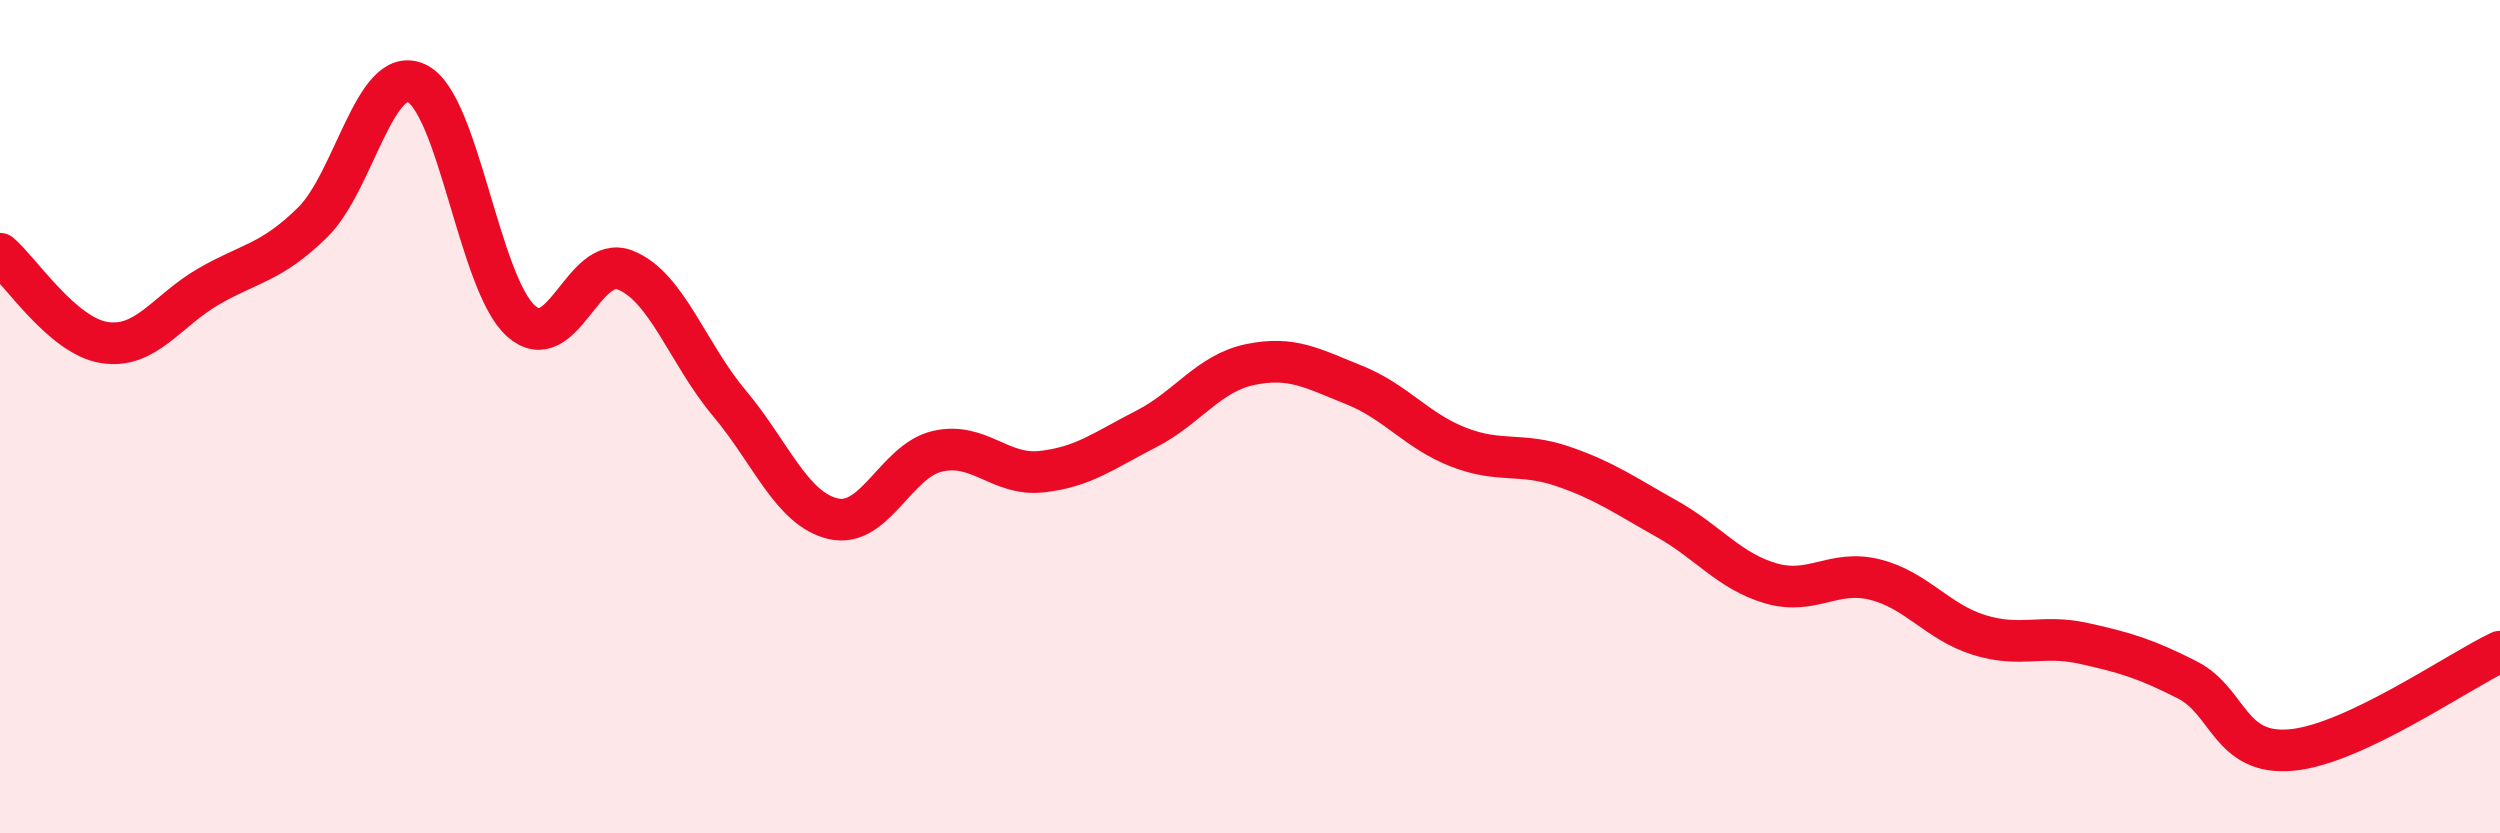
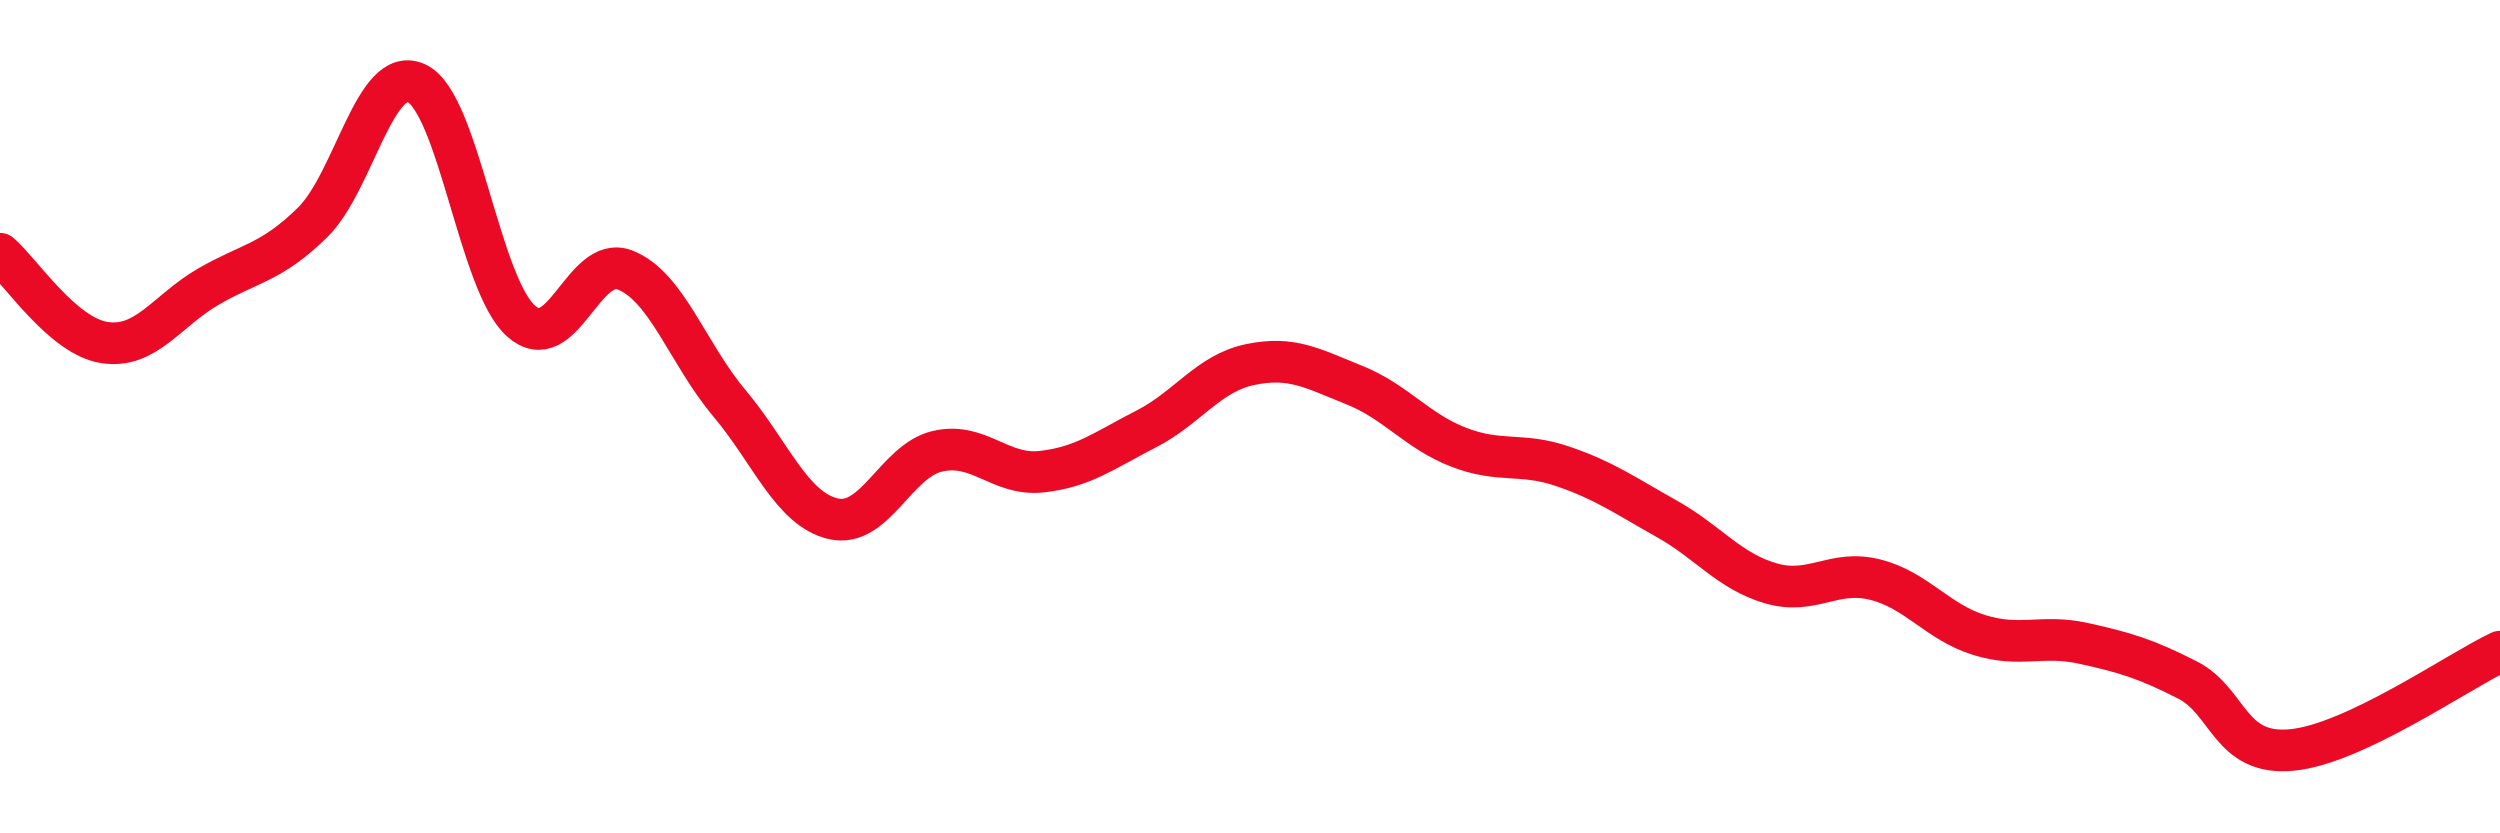
<svg xmlns="http://www.w3.org/2000/svg" width="60" height="20" viewBox="0 0 60 20">
-   <path d="M 0,6.09 C 0.5,6.52 1.5,8.06 2.5,8.22 C 3.5,8.38 4,7.46 5,6.88 C 6,6.3 6.5,6.32 7.5,5.34 C 8.5,4.36 9,1.53 10,2 C 11,2.47 11.5,6.8 12.5,7.7 C 13.5,8.6 14,6.09 15,6.48 C 16,6.87 16.5,8.48 17.5,9.67 C 18.5,10.86 19,12.22 20,12.45 C 21,12.68 21.5,11.06 22.5,10.83 C 23.5,10.6 24,11.43 25,11.32 C 26,11.21 26.5,10.81 27.5,10.3 C 28.5,9.79 29,8.96 30,8.75 C 31,8.54 31.5,8.84 32.5,9.24 C 33.5,9.64 34,10.34 35,10.73 C 36,11.12 36.5,10.85 37.5,11.19 C 38.5,11.53 39,11.89 40,12.45 C 41,13.01 41.5,13.71 42.5,14 C 43.5,14.29 44,13.66 45,13.91 C 46,14.16 46.5,14.93 47.5,15.24 C 48.5,15.55 49,15.22 50,15.44 C 51,15.66 51.5,15.81 52.5,16.32 C 53.5,16.83 53.5,18.14 55,18 C 56.5,17.86 59,16.11 60,15.64L60 20L0 20Z" fill="#EB0A25" opacity="0.1" stroke-linecap="round" stroke-linejoin="round" />
  <path d="M 0,6.09 C 0.5,6.52 1.5,8.06 2.5,8.22 C 3.5,8.38 4,7.46 5,6.88 C 6,6.3 6.5,6.32 7.5,5.34 C 8.5,4.36 9,1.53 10,2 C 11,2.47 11.5,6.8 12.5,7.7 C 13.5,8.6 14,6.09 15,6.48 C 16,6.87 16.5,8.48 17.5,9.67 C 18.5,10.86 19,12.22 20,12.45 C 21,12.68 21.5,11.06 22.5,10.83 C 23.5,10.6 24,11.43 25,11.32 C 26,11.21 26.5,10.81 27.5,10.3 C 28.5,9.79 29,8.96 30,8.75 C 31,8.54 31.5,8.84 32.5,9.24 C 33.5,9.64 34,10.34 35,10.73 C 36,11.12 36.5,10.85 37.5,11.19 C 38.5,11.53 39,11.89 40,12.45 C 41,13.01 41.5,13.71 42.5,14 C 43.5,14.29 44,13.66 45,13.91 C 46,14.16 46.5,14.93 47.5,15.24 C 48.5,15.55 49,15.22 50,15.44 C 51,15.66 51.5,15.81 52.5,16.32 C 53.5,16.83 53.5,18.14 55,18 C 56.5,17.86 59,16.11 60,15.64" stroke="#EB0A25" stroke-width="1" fill="none" stroke-linecap="round" stroke-linejoin="round" />
</svg>